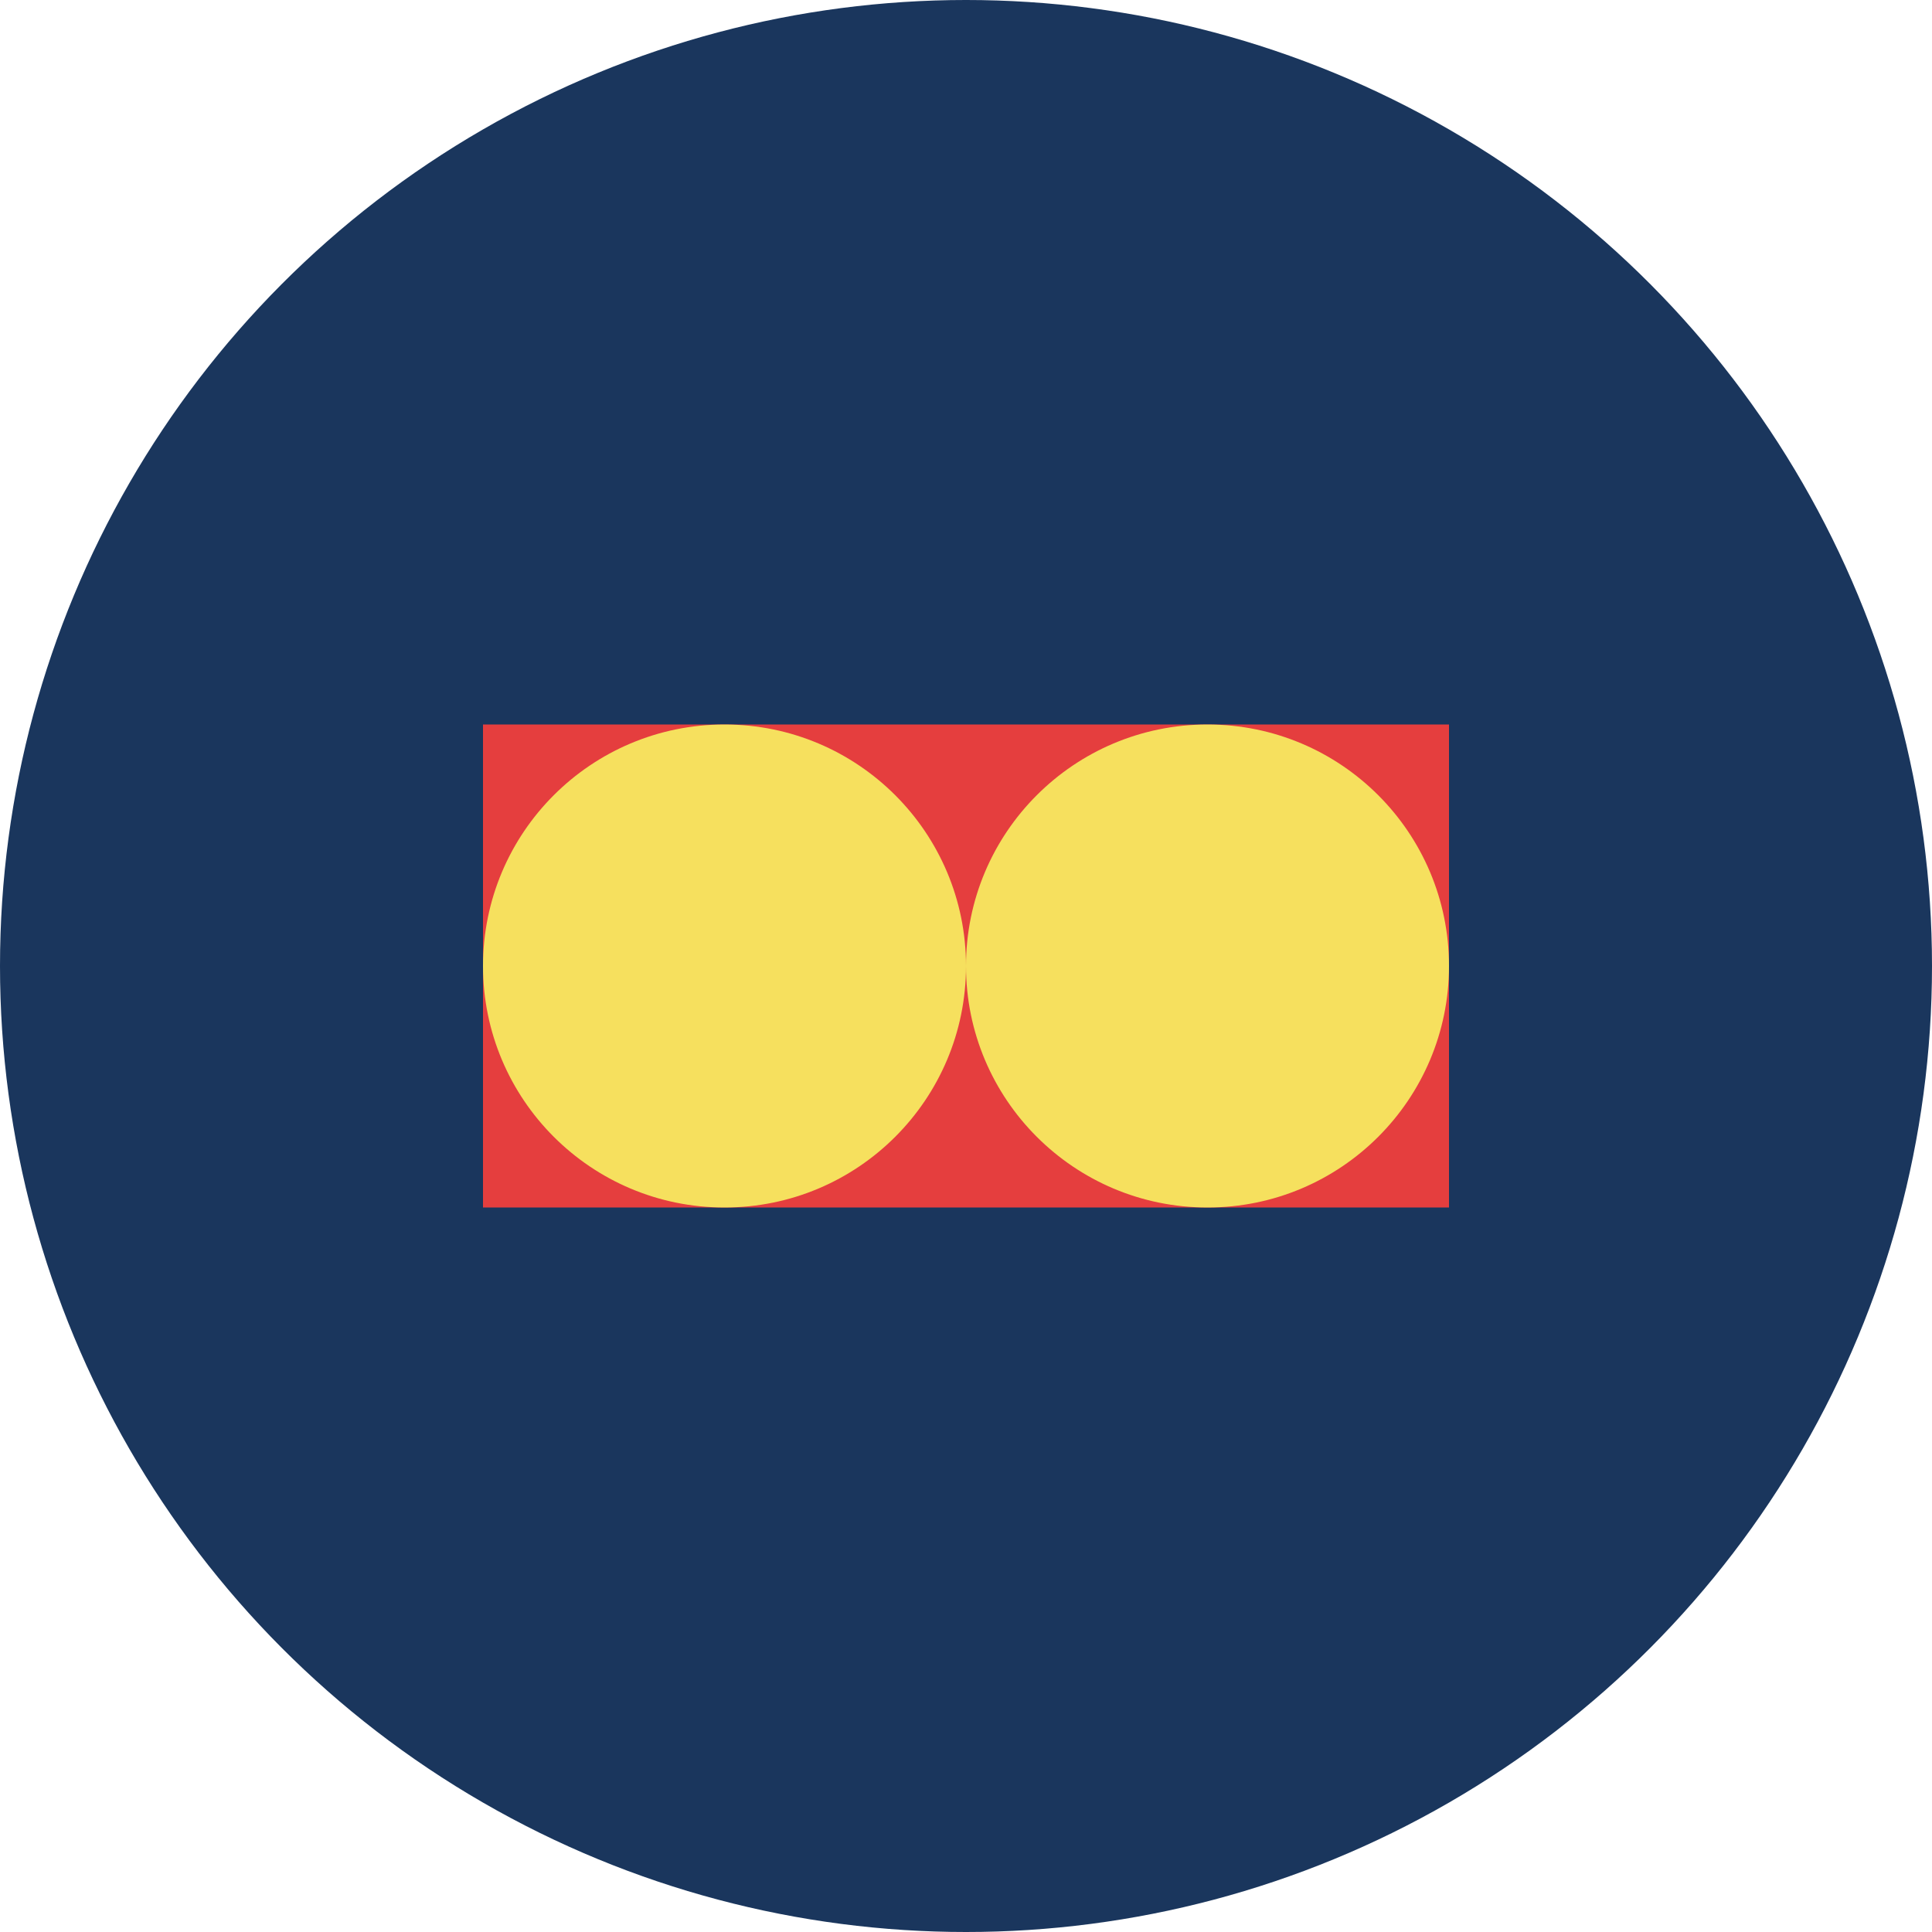
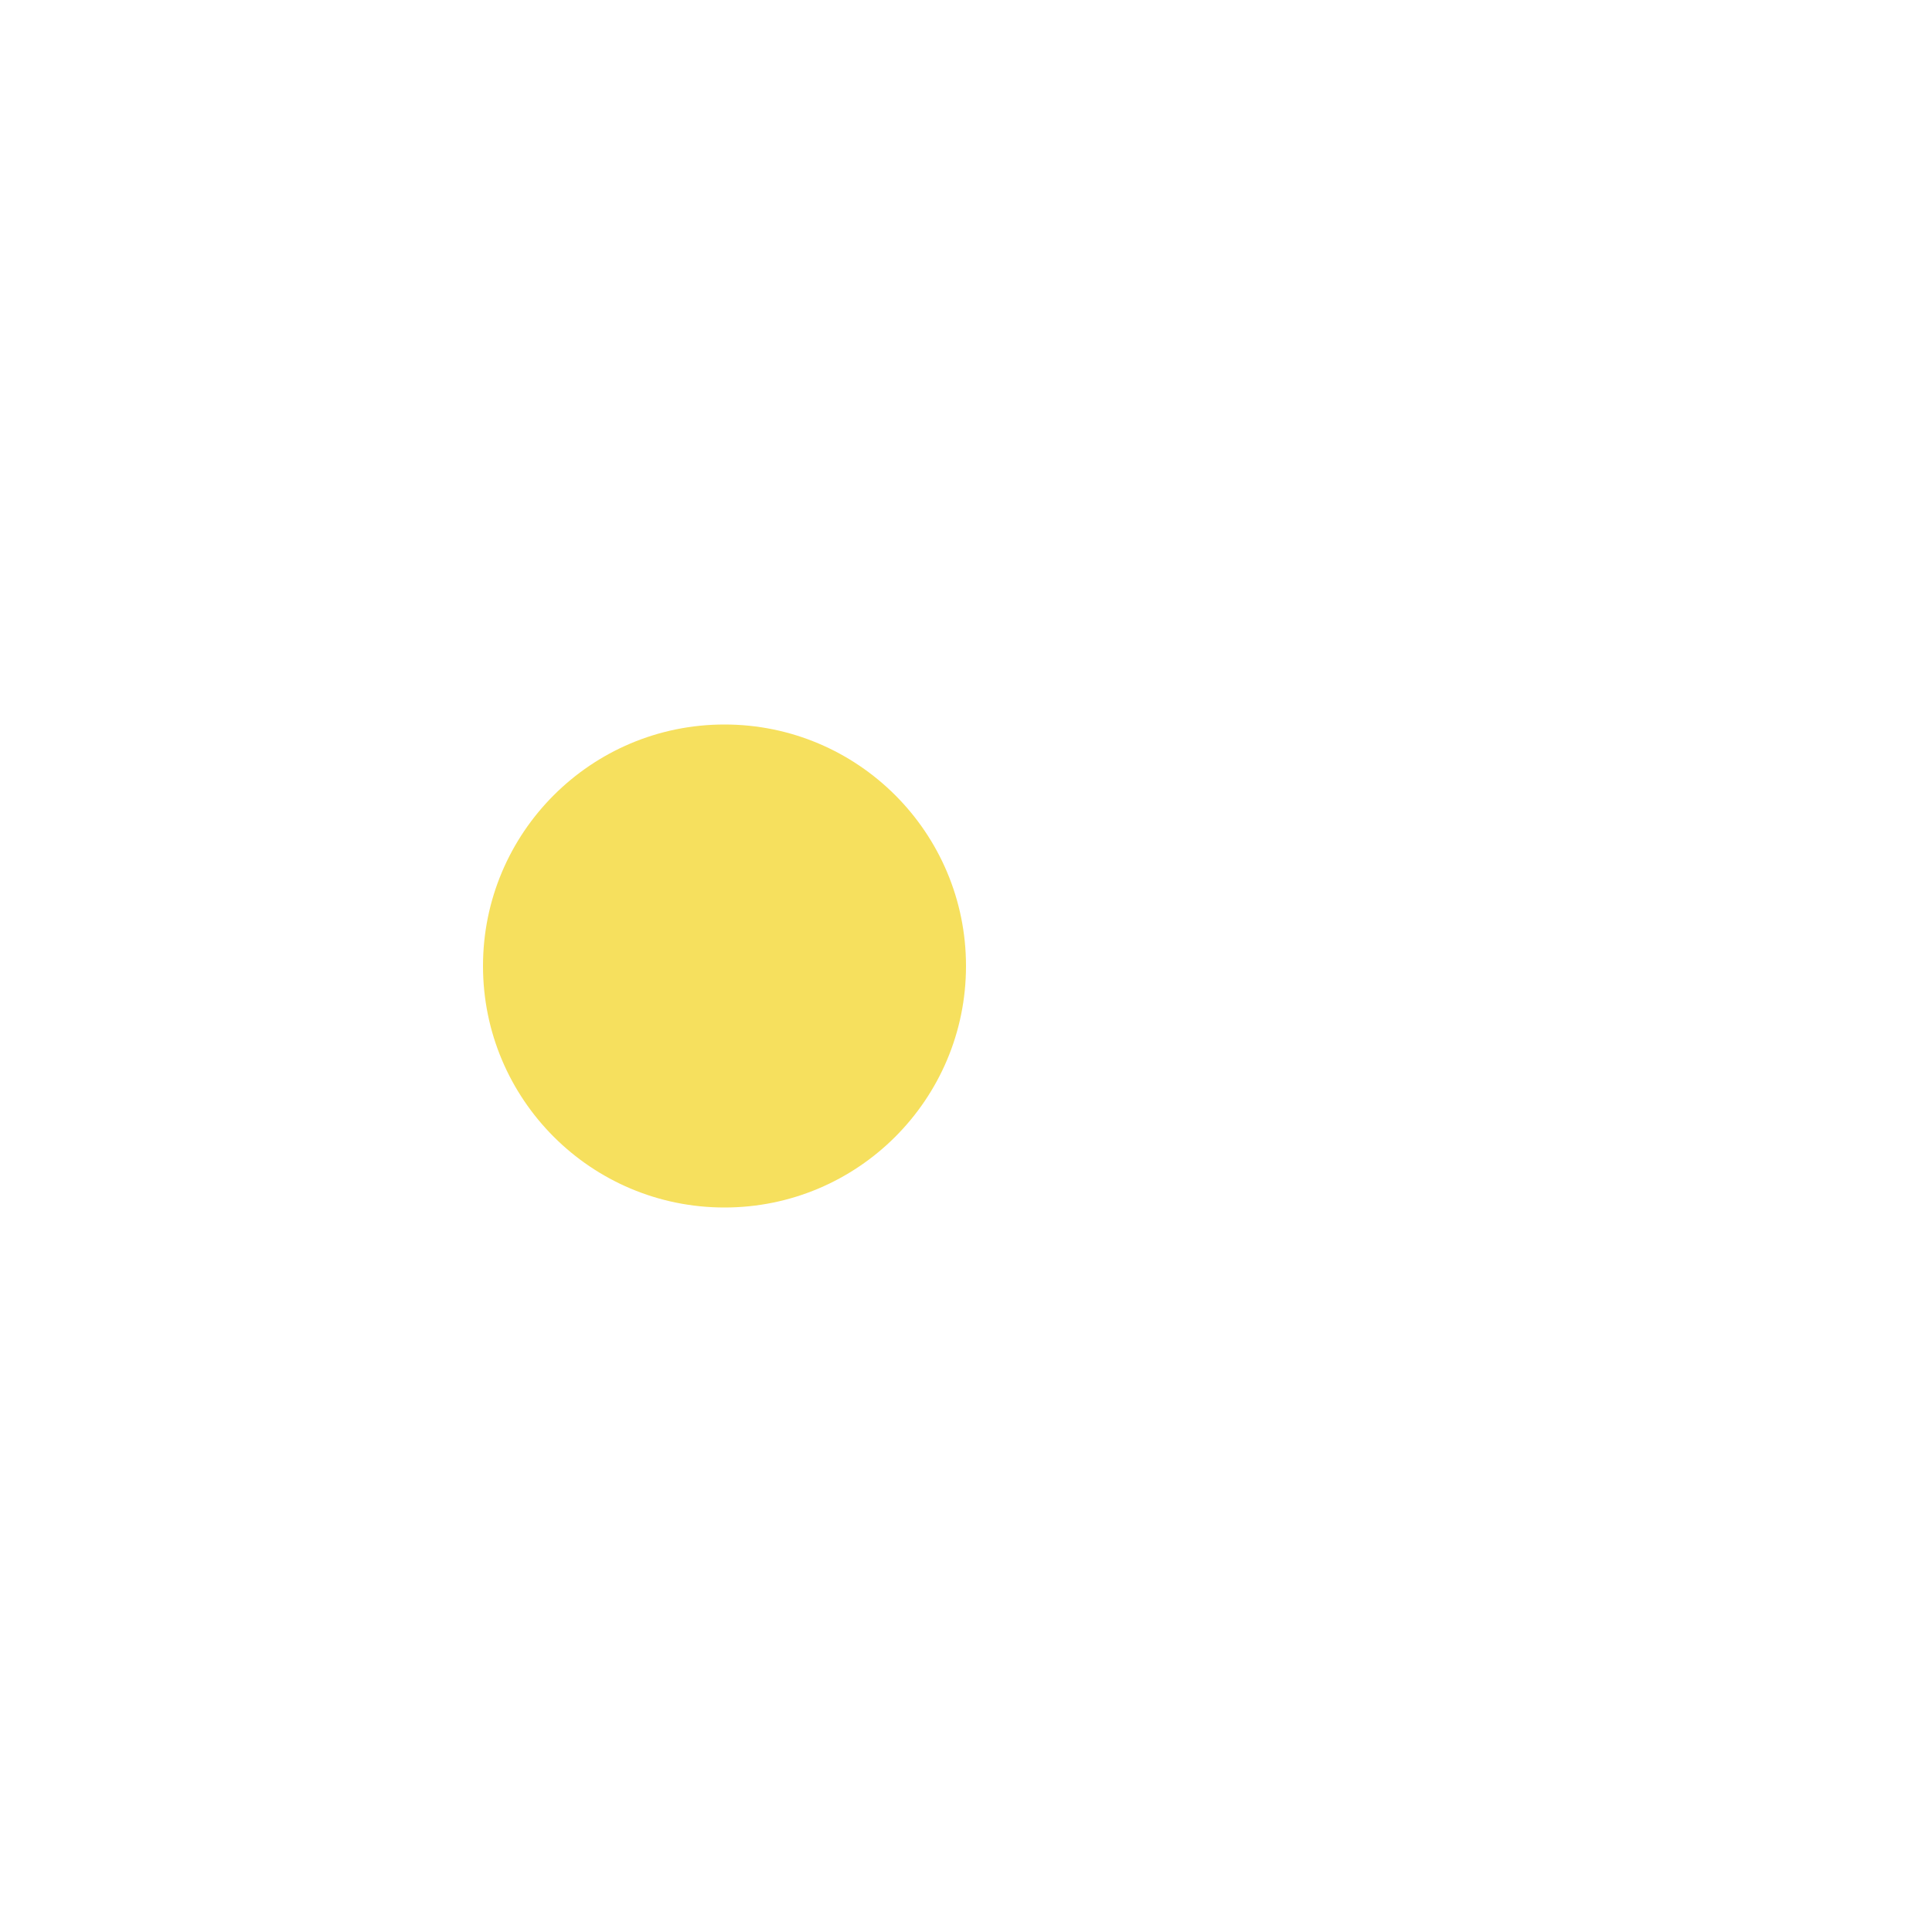
<svg xmlns="http://www.w3.org/2000/svg" width="32" height="32" viewBox="0 0 32 32">
-   <circle cx="16" cy="16" r="16" fill="#1A365D" />
-   <rect x="8" y="12" width="16" height="8" fill="#E53E3E" />
  <circle cx="12" cy="16" r="4" fill="#F6E05E" />
-   <circle cx="20" cy="16" r="4" fill="#F6E05E" />
</svg>